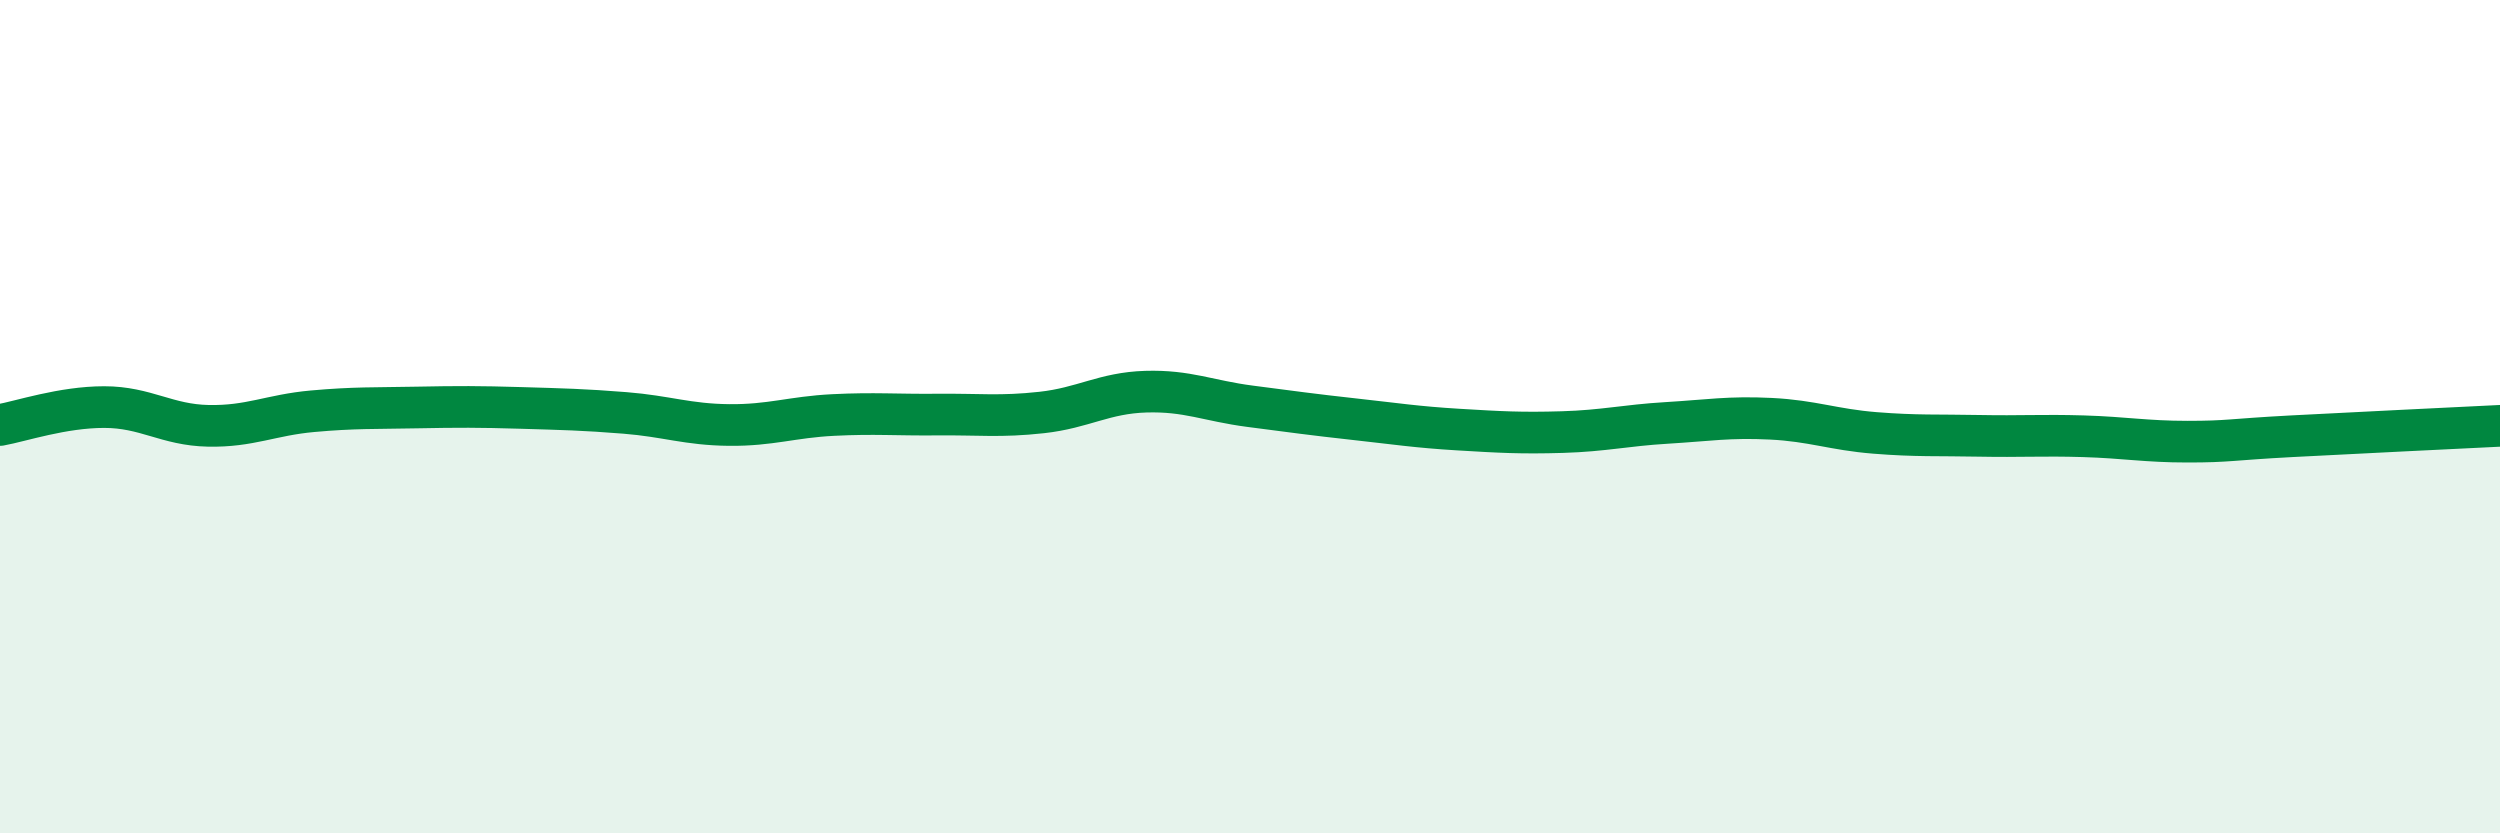
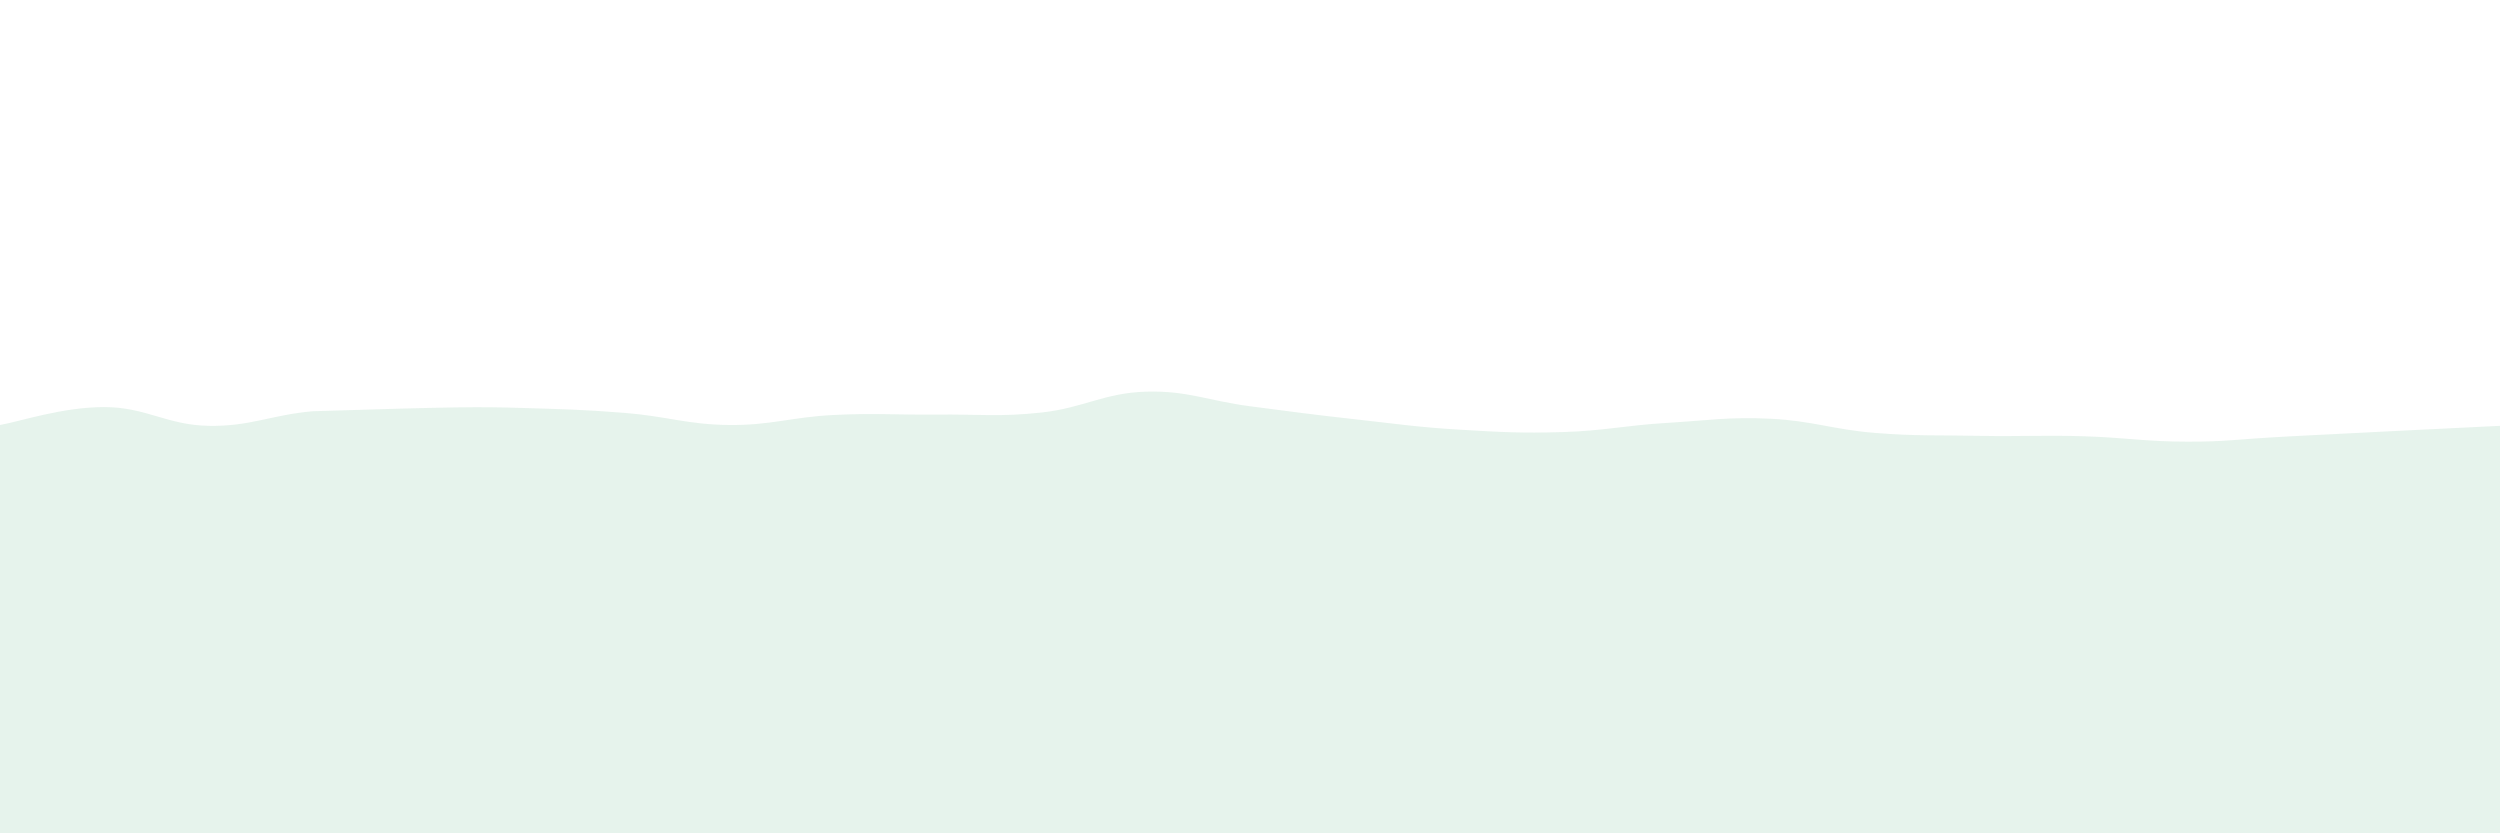
<svg xmlns="http://www.w3.org/2000/svg" width="60" height="20" viewBox="0 0 60 20">
-   <path d="M 0,10.2 C 0.5,10.11 1.5,9.77 2.5,9.77 C 3.5,9.77 4,10.2 5,10.22 C 6,10.24 6.5,9.96 7.5,9.87 C 8.5,9.78 9,9.8 10,9.78 C 11,9.76 11.5,9.76 12.5,9.79 C 13.5,9.82 14,9.83 15,9.91 C 16,9.99 16.5,10.19 17.5,10.2 C 18.5,10.21 19,10.01 20,9.96 C 21,9.91 21.5,9.96 22.5,9.95 C 23.5,9.94 24,10.01 25,9.9 C 26,9.79 26.5,9.43 27.5,9.4 C 28.5,9.37 29,9.62 30,9.75 C 31,9.88 31.5,9.95 32.5,10.06 C 33.5,10.17 34,10.25 35,10.31 C 36,10.37 36.5,10.4 37.5,10.37 C 38.5,10.34 39,10.21 40,10.15 C 41,10.09 41.5,10 42.5,10.05 C 43.5,10.1 44,10.31 45,10.39 C 46,10.47 46.5,10.44 47.5,10.46 C 48.5,10.48 49,10.44 50,10.47 C 51,10.5 51.5,10.6 52.5,10.6 C 53.5,10.6 53.5,10.55 55,10.47 C 56.5,10.39 59,10.27 60,10.22L60 20L0 20Z" fill="#008740" opacity="0.1" stroke-linecap="round" stroke-linejoin="round" />
-   <path d="M 0,10.2 C 0.5,10.11 1.5,9.77 2.5,9.77 C 3.5,9.77 4,10.2 5,10.22 C 6,10.24 6.5,9.96 7.5,9.87 C 8.5,9.78 9,9.8 10,9.78 C 11,9.76 11.5,9.76 12.5,9.79 C 13.5,9.82 14,9.83 15,9.91 C 16,9.99 16.5,10.19 17.5,10.2 C 18.5,10.21 19,10.01 20,9.96 C 21,9.91 21.5,9.96 22.5,9.95 C 23.5,9.94 24,10.01 25,9.9 C 26,9.79 26.5,9.43 27.5,9.4 C 28.5,9.37 29,9.62 30,9.75 C 31,9.88 31.5,9.95 32.5,10.06 C 33.5,10.17 34,10.25 35,10.31 C 36,10.37 36.5,10.4 37.5,10.37 C 38.5,10.34 39,10.21 40,10.15 C 41,10.09 41.5,10 42.5,10.05 C 43.5,10.1 44,10.31 45,10.39 C 46,10.47 46.5,10.44 47.5,10.46 C 48.5,10.48 49,10.44 50,10.47 C 51,10.5 51.5,10.6 52.5,10.6 C 53.5,10.6 53.5,10.55 55,10.47 C 56.5,10.39 59,10.27 60,10.22" stroke="#008740" stroke-width="1" fill="none" stroke-linecap="round" stroke-linejoin="round" />
+   <path d="M 0,10.2 C 0.5,10.11 1.5,9.77 2.5,9.77 C 3.5,9.77 4,10.2 5,10.22 C 6,10.24 6.5,9.96 7.5,9.87 C 11,9.76 11.5,9.76 12.5,9.79 C 13.5,9.82 14,9.83 15,9.91 C 16,9.99 16.5,10.19 17.5,10.2 C 18.5,10.21 19,10.01 20,9.96 C 21,9.91 21.5,9.96 22.5,9.95 C 23.5,9.94 24,10.01 25,9.9 C 26,9.79 26.5,9.43 27.5,9.4 C 28.5,9.37 29,9.62 30,9.75 C 31,9.88 31.5,9.95 32.5,10.06 C 33.5,10.17 34,10.25 35,10.31 C 36,10.37 36.5,10.4 37.5,10.37 C 38.5,10.34 39,10.21 40,10.15 C 41,10.09 41.5,10 42.5,10.05 C 43.5,10.1 44,10.31 45,10.39 C 46,10.47 46.5,10.44 47.5,10.46 C 48.5,10.48 49,10.44 50,10.47 C 51,10.5 51.5,10.6 52.5,10.6 C 53.5,10.6 53.5,10.55 55,10.47 C 56.5,10.39 59,10.27 60,10.22L60 20L0 20Z" fill="#008740" opacity="0.1" stroke-linecap="round" stroke-linejoin="round" />
</svg>